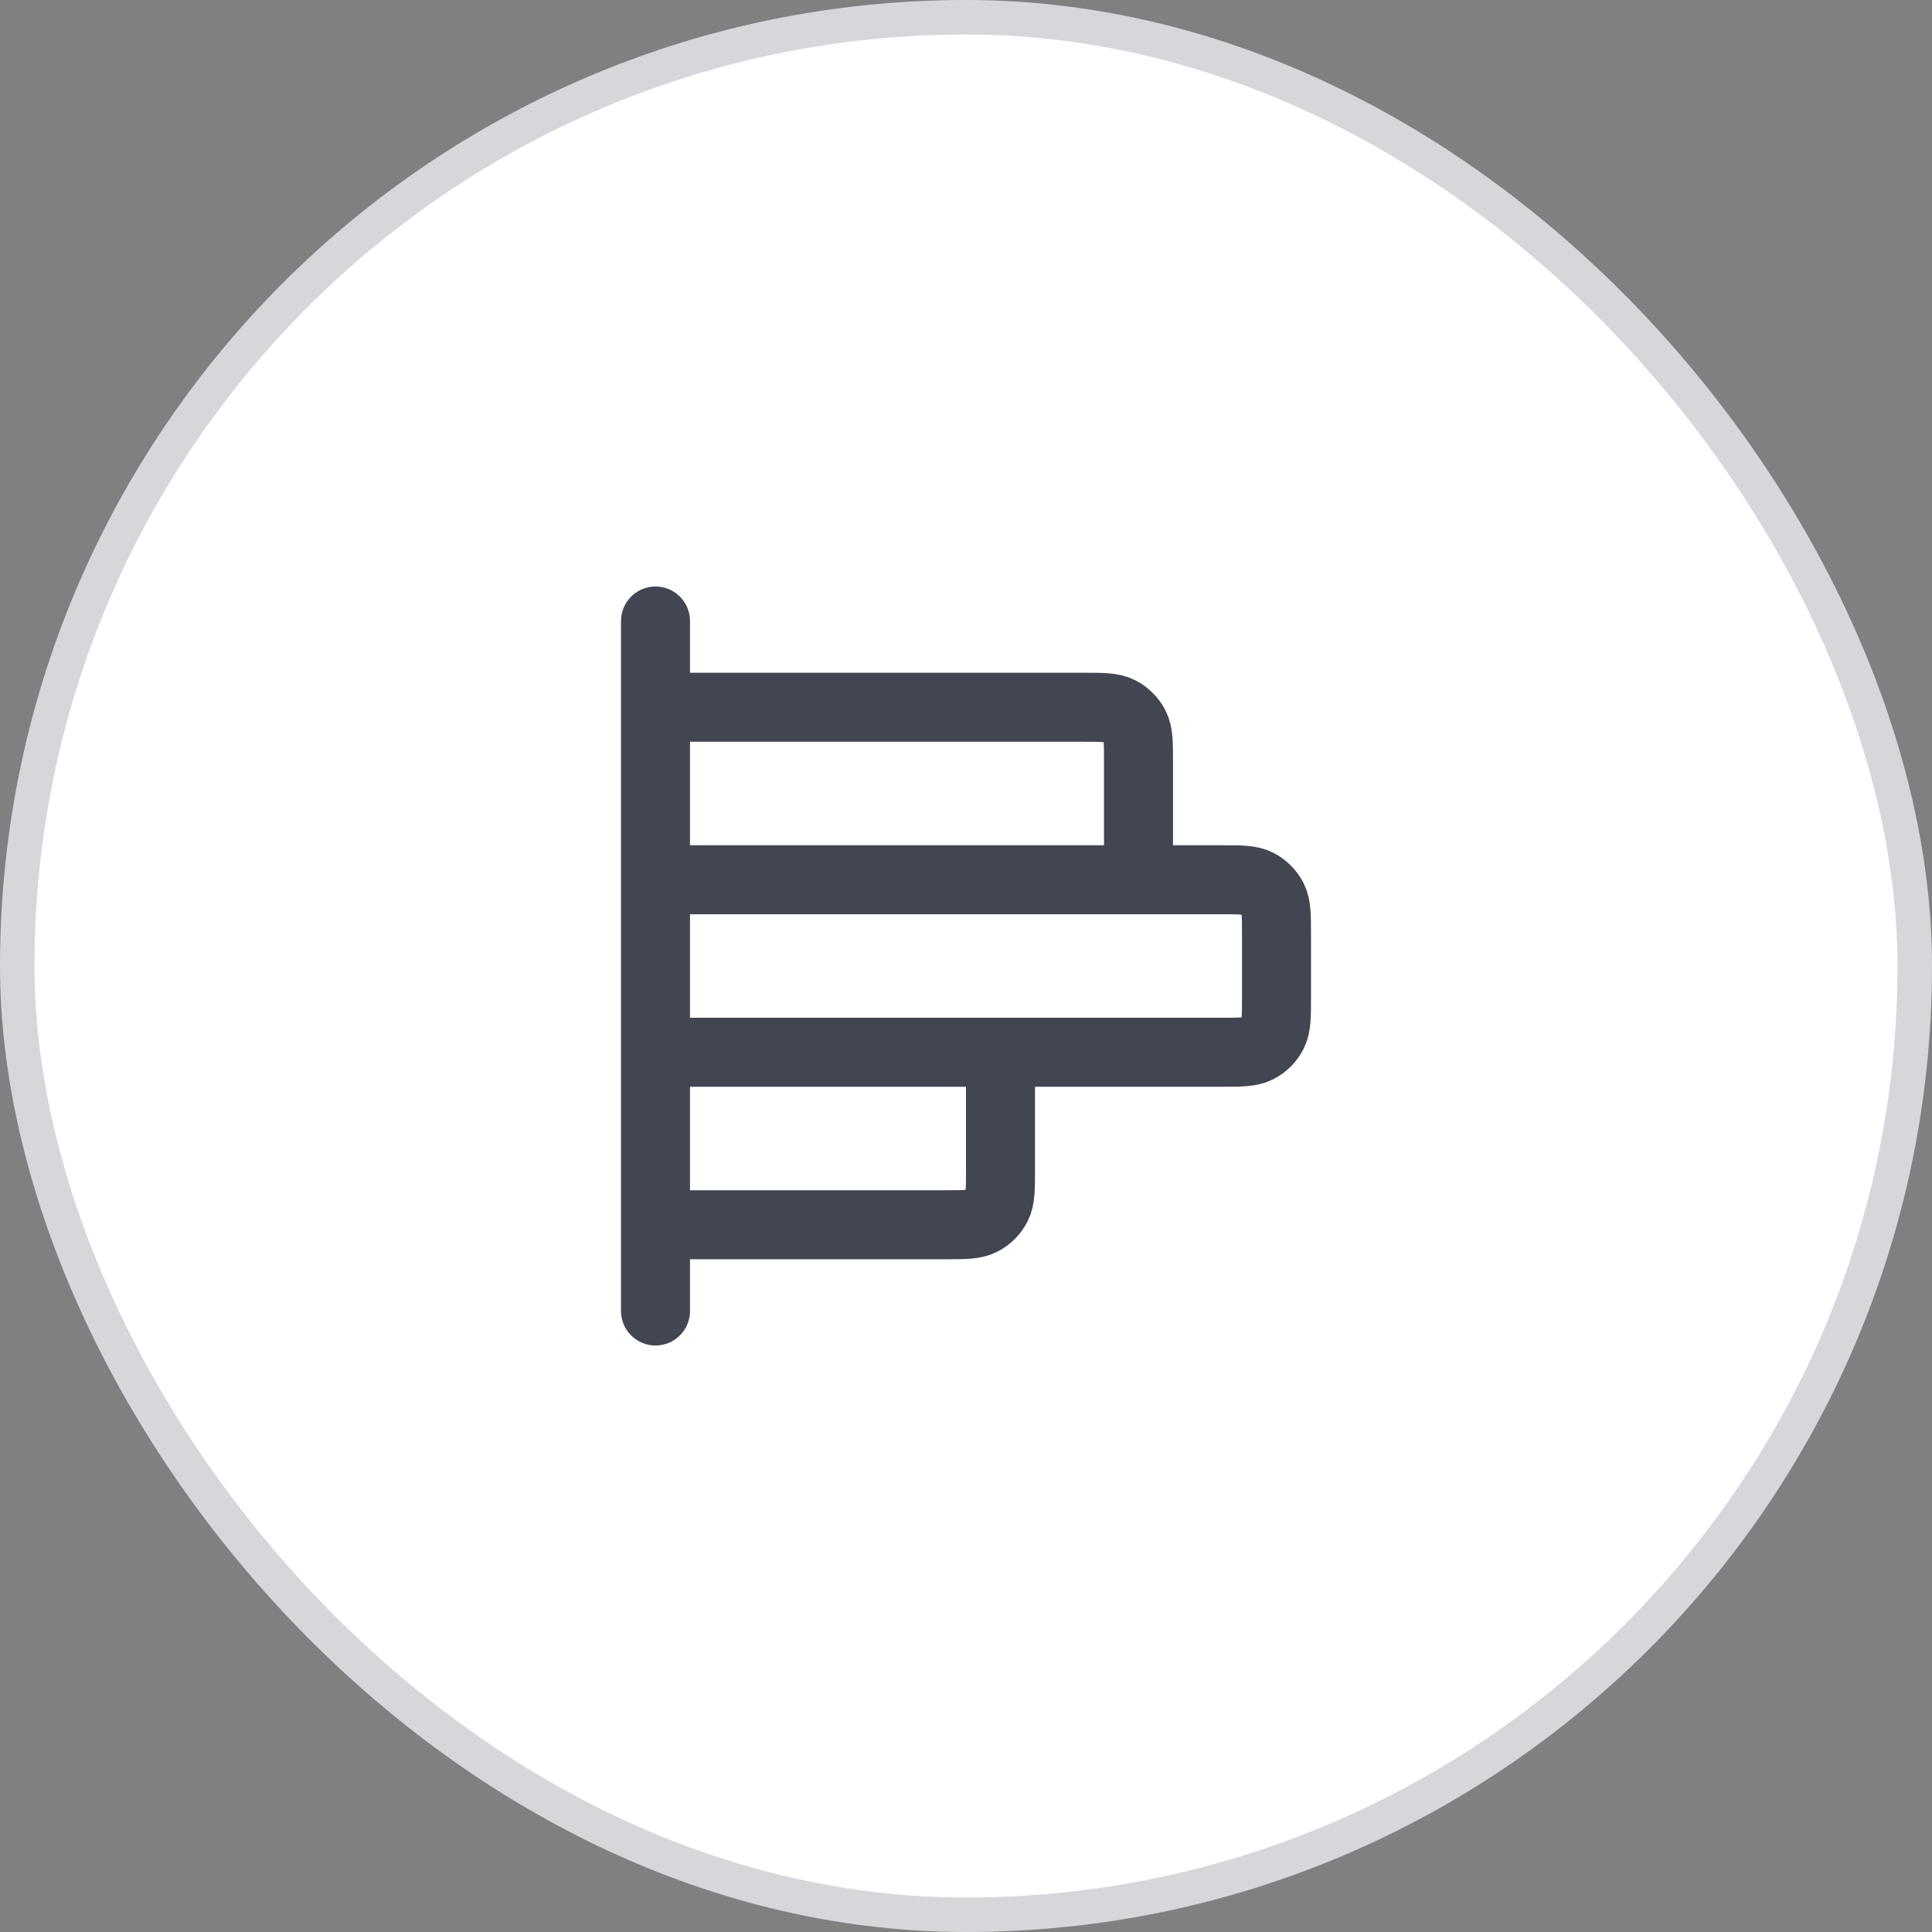
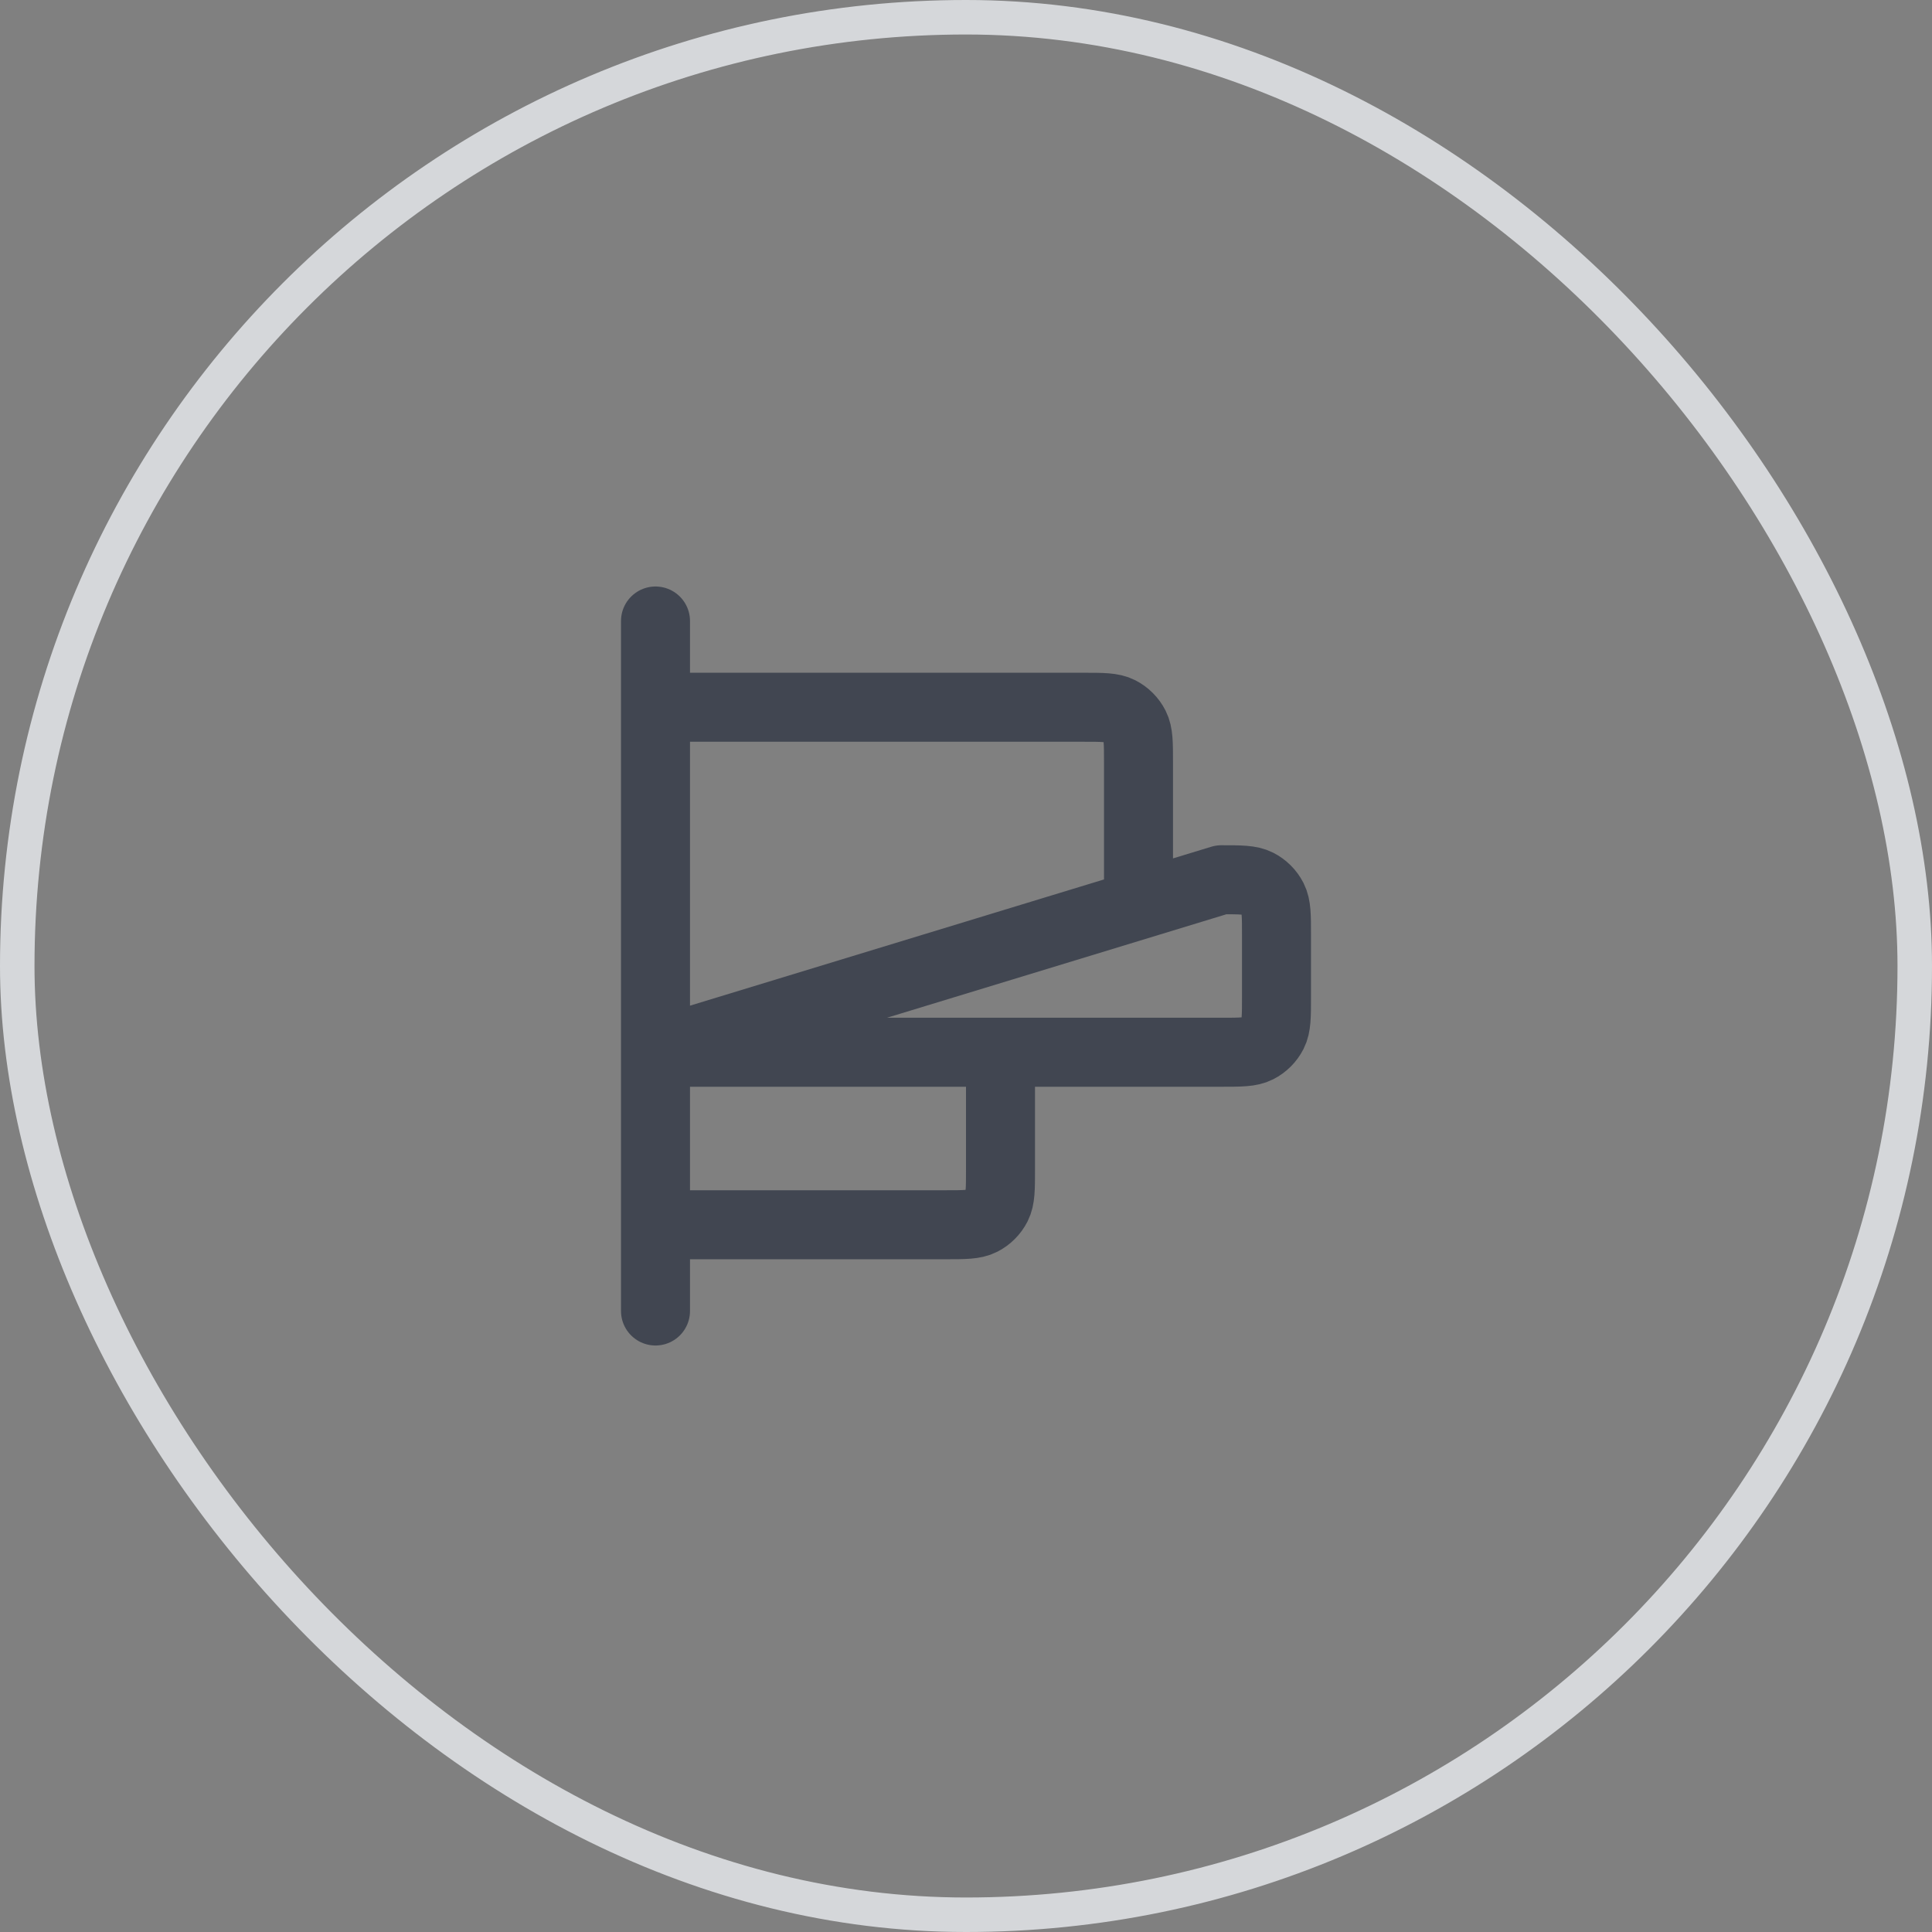
<svg xmlns="http://www.w3.org/2000/svg" width="56" height="56" viewBox="0 0 56 56" fill="none">
  <rect x="0" y="0" width="56" height="56" fill="#808080" stroke="none" />
-   <rect x="0.5" y="0.5" width="55" height="55" rx="27.5" fill="white" />
  <rect x="0.5" y="0.5" width="55" height="55" rx="27.5" stroke="#D5D7DA" />
-   <path d="M33 25.5V22.1C33 21.54 33 21.26 32.891 21.046C32.795 20.858 32.642 20.705 32.454 20.609C32.24 20.5 31.96 20.5 31.4 20.5H19M29 30.5V33.9C29 34.46 29 34.74 28.891 34.954C28.795 35.142 28.642 35.295 28.454 35.391C28.24 35.5 27.96 35.5 27.4 35.5H19M19 18L19 38M19 30.5L35.4 30.5C35.96 30.5 36.24 30.5 36.454 30.391C36.642 30.295 36.795 30.142 36.891 29.954C37 29.74 37 29.46 37 28.9V27.1C37 26.54 37 26.26 36.891 26.046C36.795 25.858 36.642 25.705 36.454 25.609C36.24 25.5 35.96 25.5 35.4 25.5L19 25.5L19 30.5Z" stroke="#414651" stroke-width="2" stroke-linecap="round" stroke-linejoin="round" />
+   <path d="M33 25.5V22.1C33 21.54 33 21.26 32.891 21.046C32.795 20.858 32.642 20.705 32.454 20.609C32.24 20.5 31.96 20.5 31.4 20.5H19M29 30.5V33.9C29 34.46 29 34.74 28.891 34.954C28.795 35.142 28.642 35.295 28.454 35.391C28.24 35.5 27.96 35.5 27.4 35.5H19M19 18L19 38M19 30.5L35.4 30.5C35.96 30.5 36.24 30.5 36.454 30.391C36.642 30.295 36.795 30.142 36.891 29.954C37 29.74 37 29.46 37 28.9V27.1C37 26.54 37 26.26 36.891 26.046C36.795 25.858 36.642 25.705 36.454 25.609C36.24 25.5 35.96 25.5 35.4 25.5L19 30.5Z" stroke="#414651" stroke-width="2" stroke-linecap="round" stroke-linejoin="round" />
</svg>